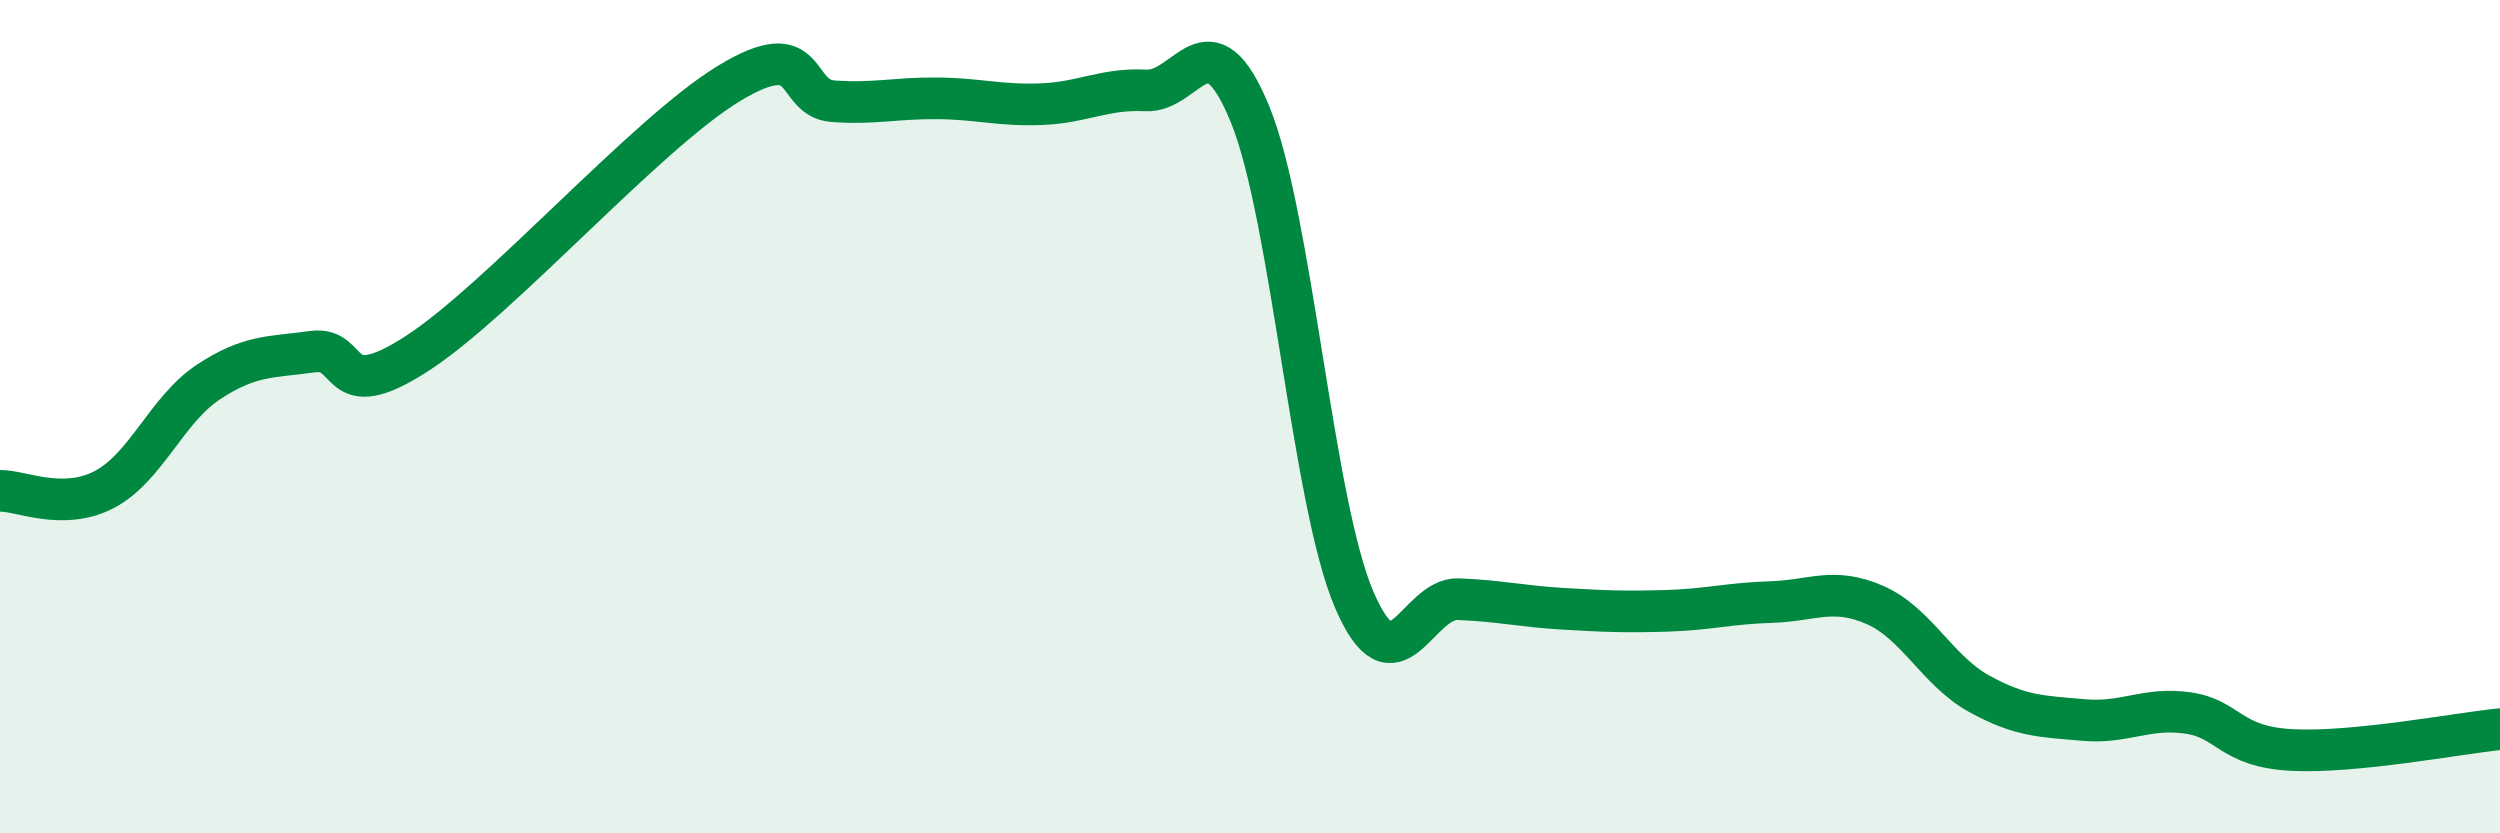
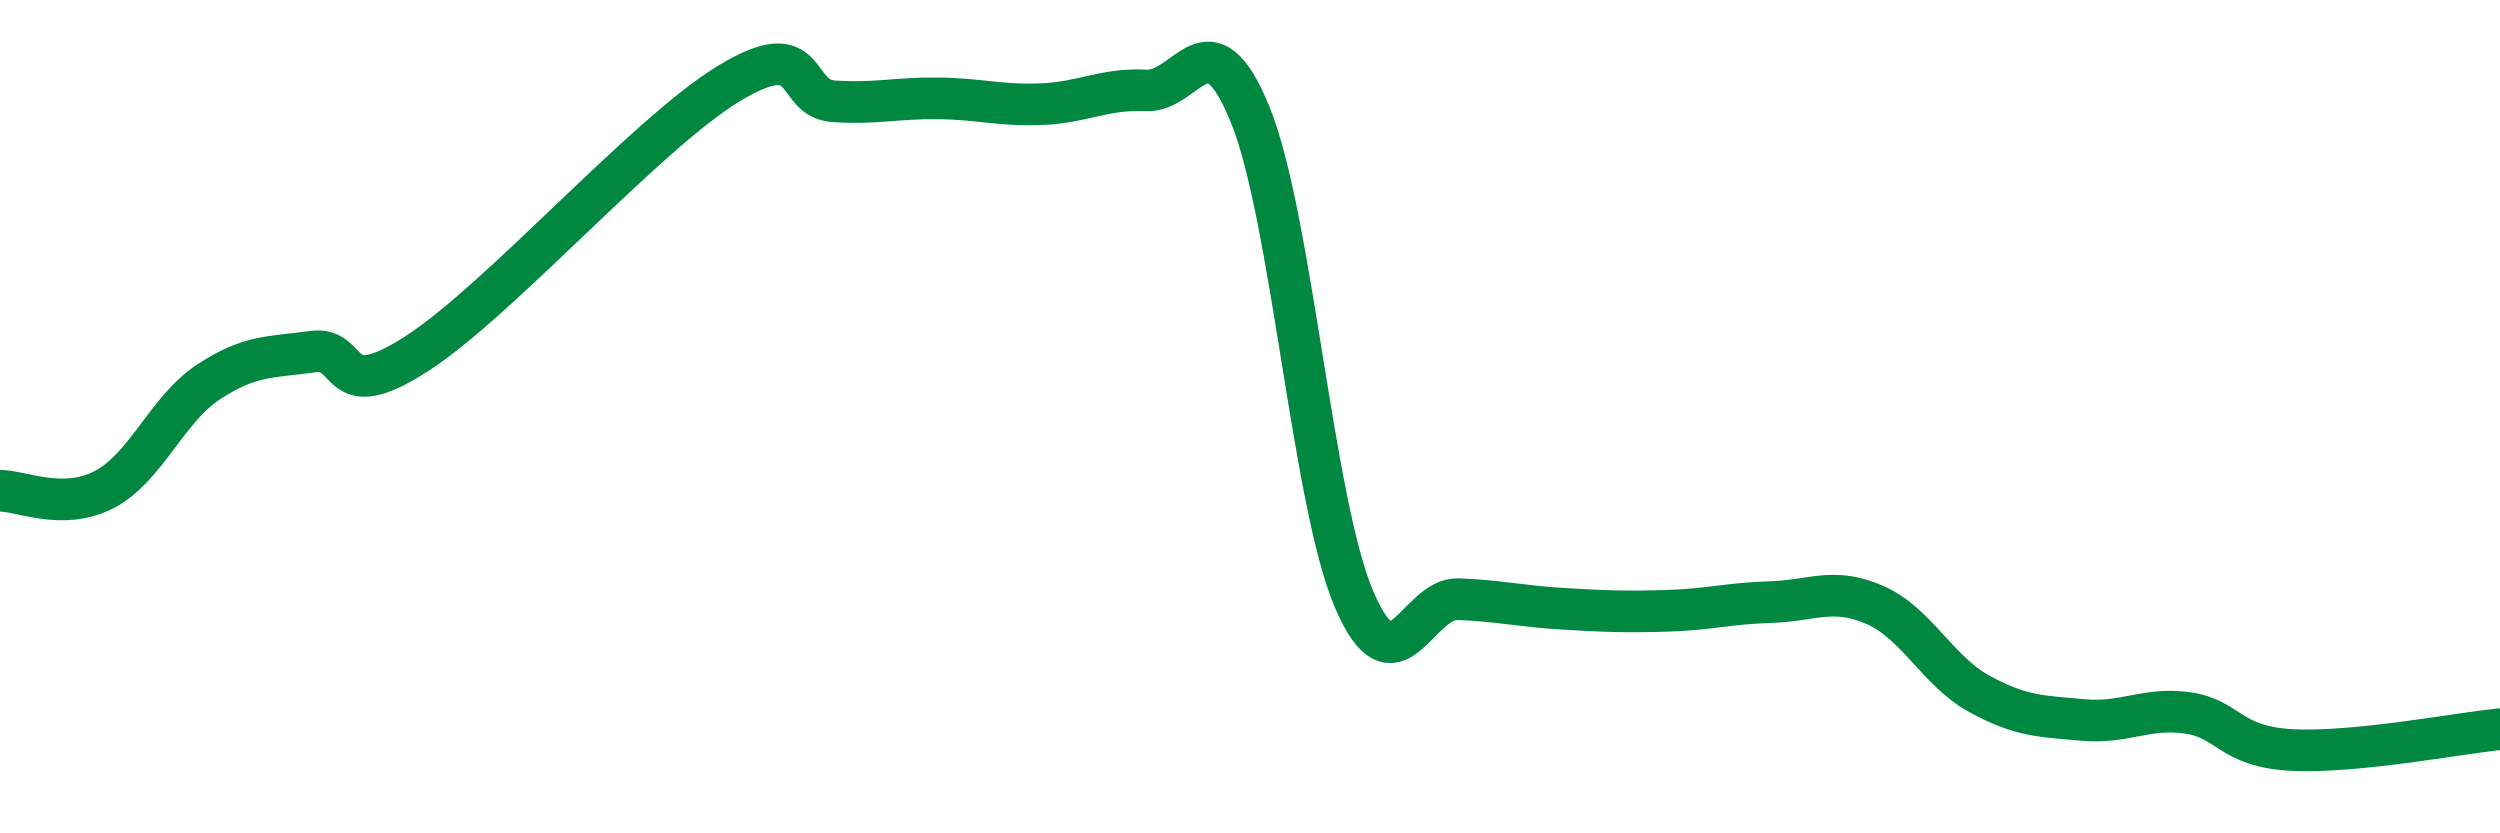
<svg xmlns="http://www.w3.org/2000/svg" width="60" height="20" viewBox="0 0 60 20">
-   <path d="M 0,11.78 C 0.5,11.77 1.5,12.27 2.5,11.75 C 3.5,11.23 4,9.83 5,9.17 C 6,8.51 6.5,8.58 7.5,8.44 C 8.5,8.3 8,9.78 10,8.49 C 12,7.2 15.5,3.21 17.5,2 C 19.5,0.79 19,2.36 20,2.43 C 21,2.5 21.5,2.35 22.5,2.36 C 23.5,2.37 24,2.54 25,2.5 C 26,2.46 26.5,2.12 27.5,2.17 C 28.5,2.22 29,0.3 30,2.74 C 31,5.18 31.5,12.06 32.5,14.39 C 33.5,16.72 34,14.34 35,14.38 C 36,14.42 36.5,14.55 37.5,14.61 C 38.5,14.67 39,14.69 40,14.66 C 41,14.63 41.5,14.48 42.5,14.45 C 43.5,14.42 44,14.08 45,14.52 C 46,14.96 46.5,16.1 47.5,16.65 C 48.5,17.2 49,17.19 50,17.28 C 51,17.37 51.5,16.97 52.5,17.11 C 53.5,17.25 53.5,17.92 55,18 C 56.5,18.08 59,17.6 60,17.5L60 20L0 20Z" fill="#008740" opacity="0.1" stroke-linecap="round" stroke-linejoin="round" />
  <path d="M 0,11.78 C 0.5,11.77 1.5,12.27 2.5,11.75 C 3.5,11.23 4,9.83 5,9.17 C 6,8.51 6.5,8.58 7.5,8.44 C 8.5,8.3 8,9.78 10,8.49 C 12,7.2 15.5,3.21 17.5,2 C 19.5,0.79 19,2.36 20,2.43 C 21,2.5 21.5,2.35 22.5,2.36 C 23.5,2.37 24,2.54 25,2.5 C 26,2.46 26.5,2.12 27.5,2.17 C 28.5,2.22 29,0.3 30,2.74 C 31,5.18 31.5,12.06 32.5,14.39 C 33.5,16.72 34,14.34 35,14.38 C 36,14.42 36.5,14.55 37.5,14.61 C 38.5,14.67 39,14.69 40,14.66 C 41,14.63 41.5,14.48 42.5,14.45 C 43.5,14.42 44,14.08 45,14.52 C 46,14.96 46.5,16.1 47.5,16.65 C 48.5,17.2 49,17.19 50,17.28 C 51,17.37 51.5,16.97 52.5,17.11 C 53.5,17.25 53.5,17.92 55,18 C 56.5,18.08 59,17.6 60,17.5" stroke="#008740" stroke-width="1" fill="none" stroke-linecap="round" stroke-linejoin="round" />
</svg>